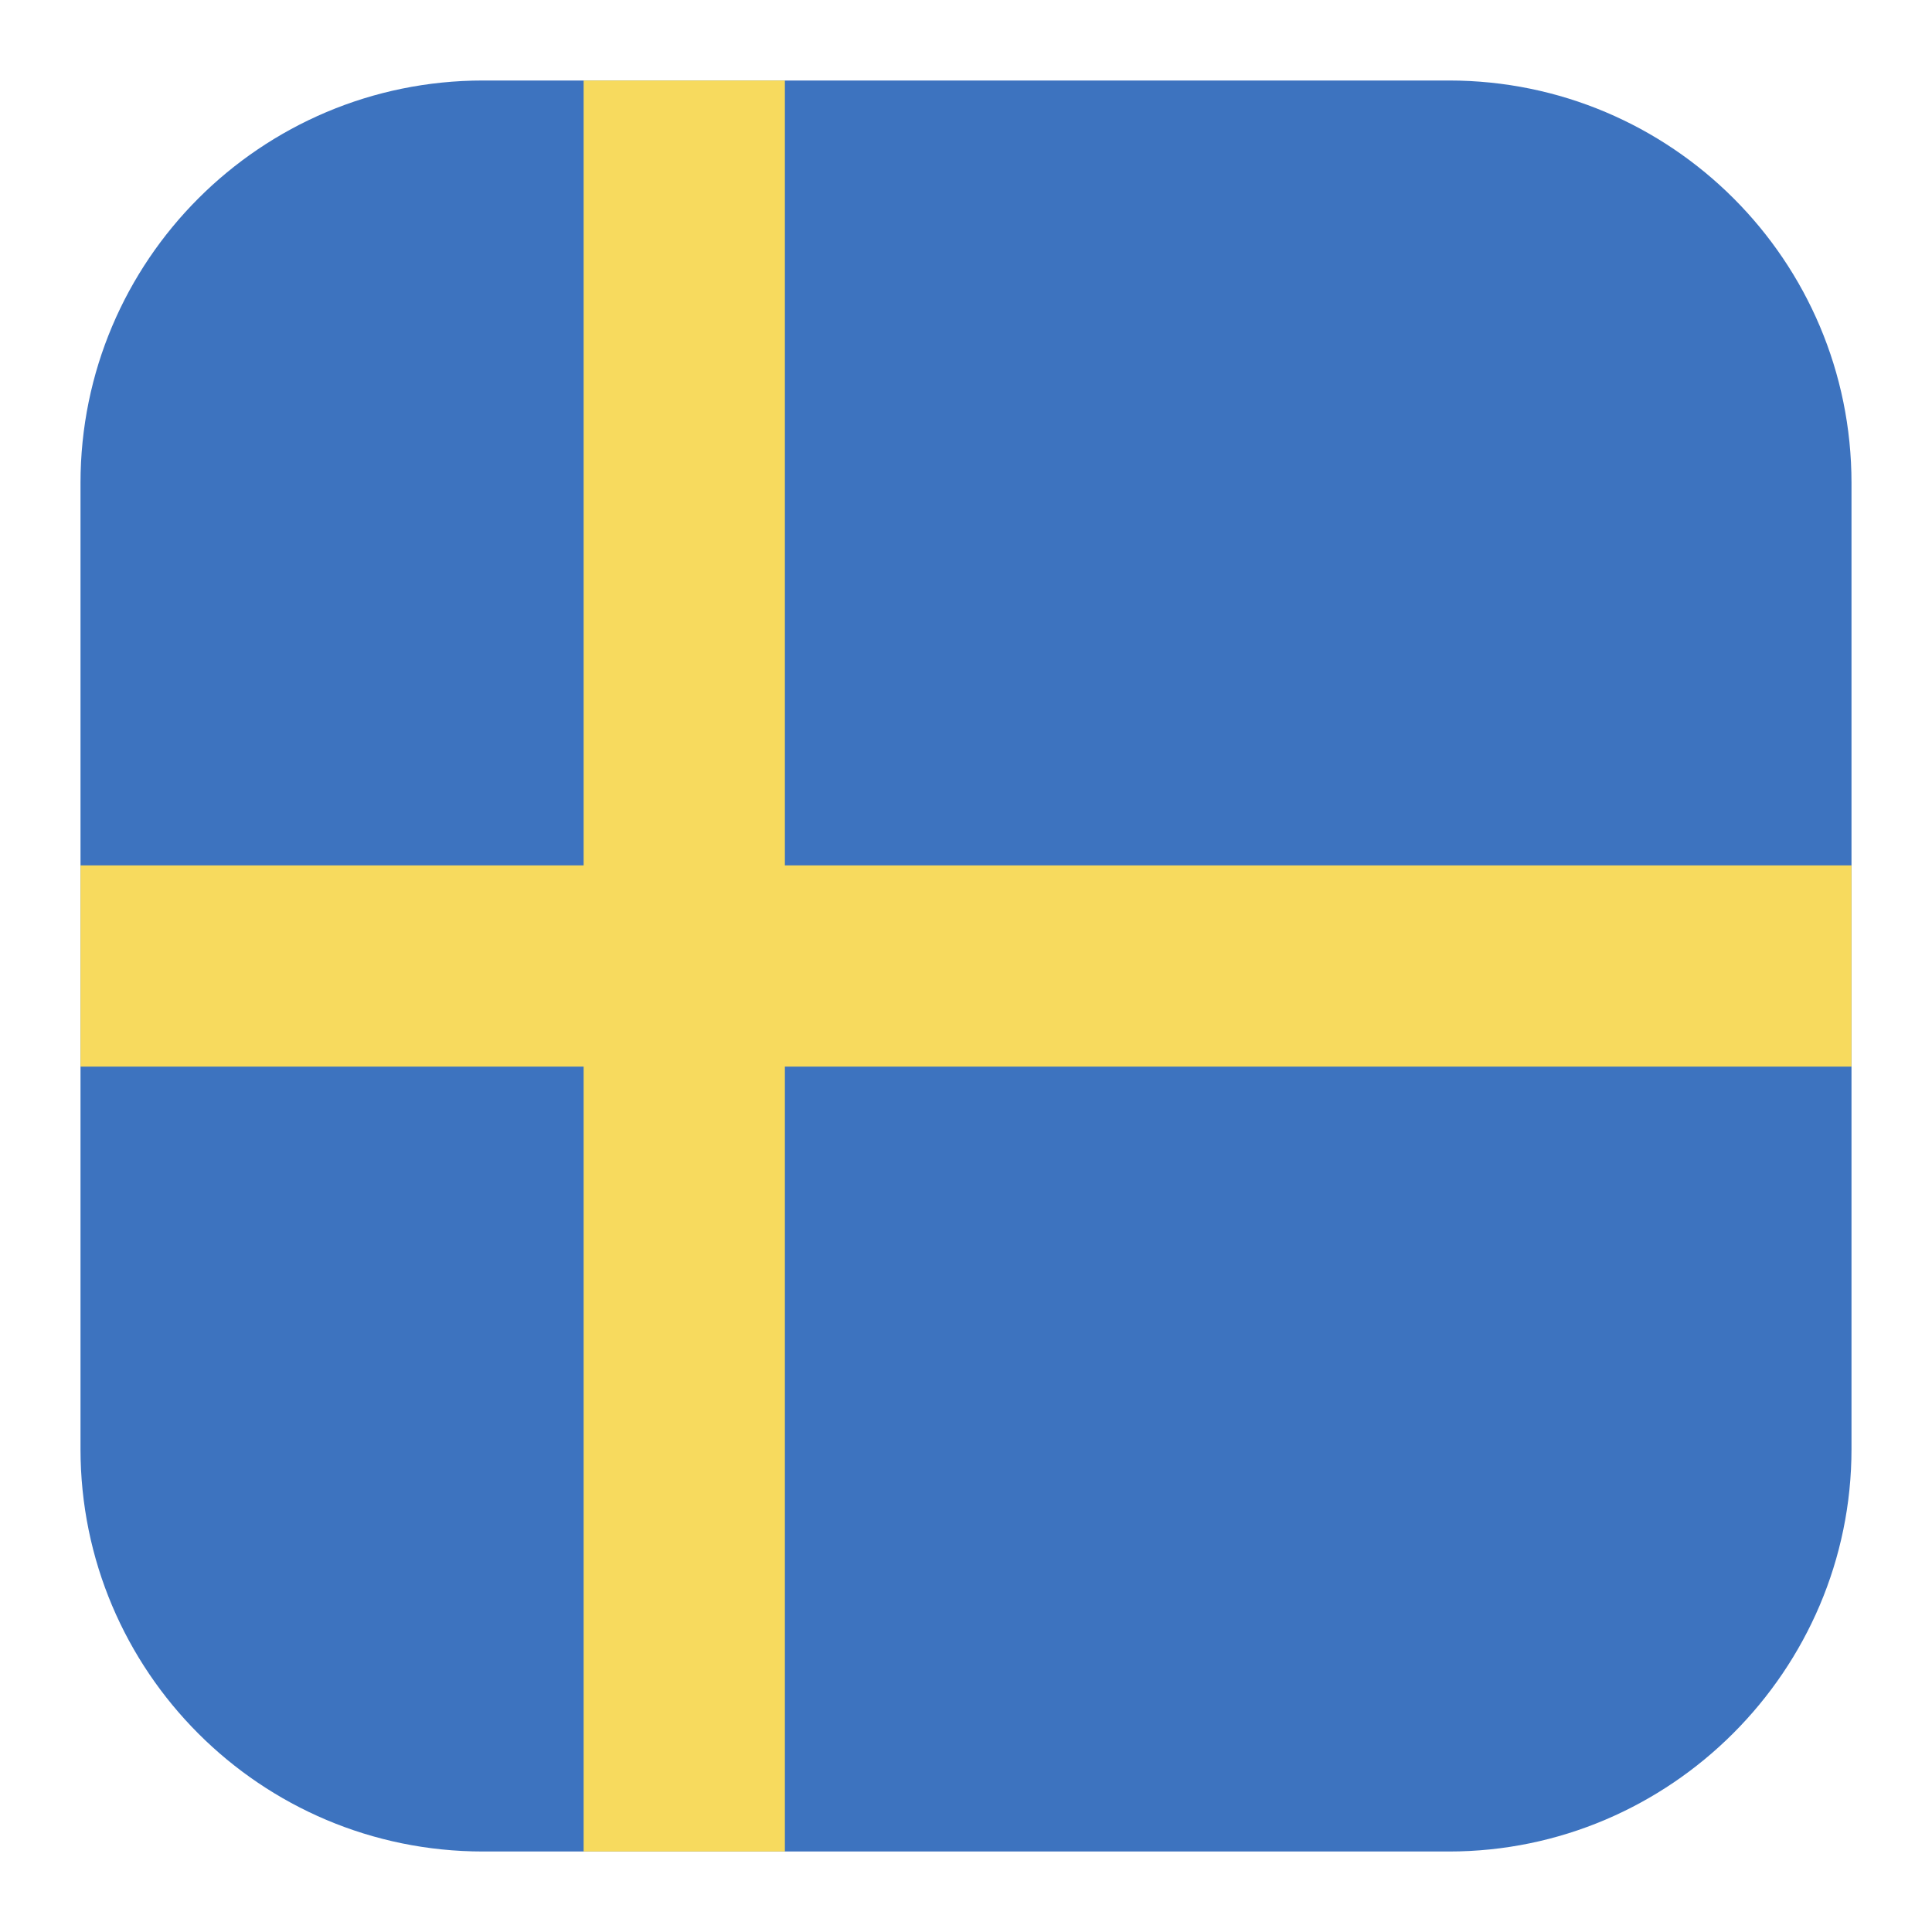
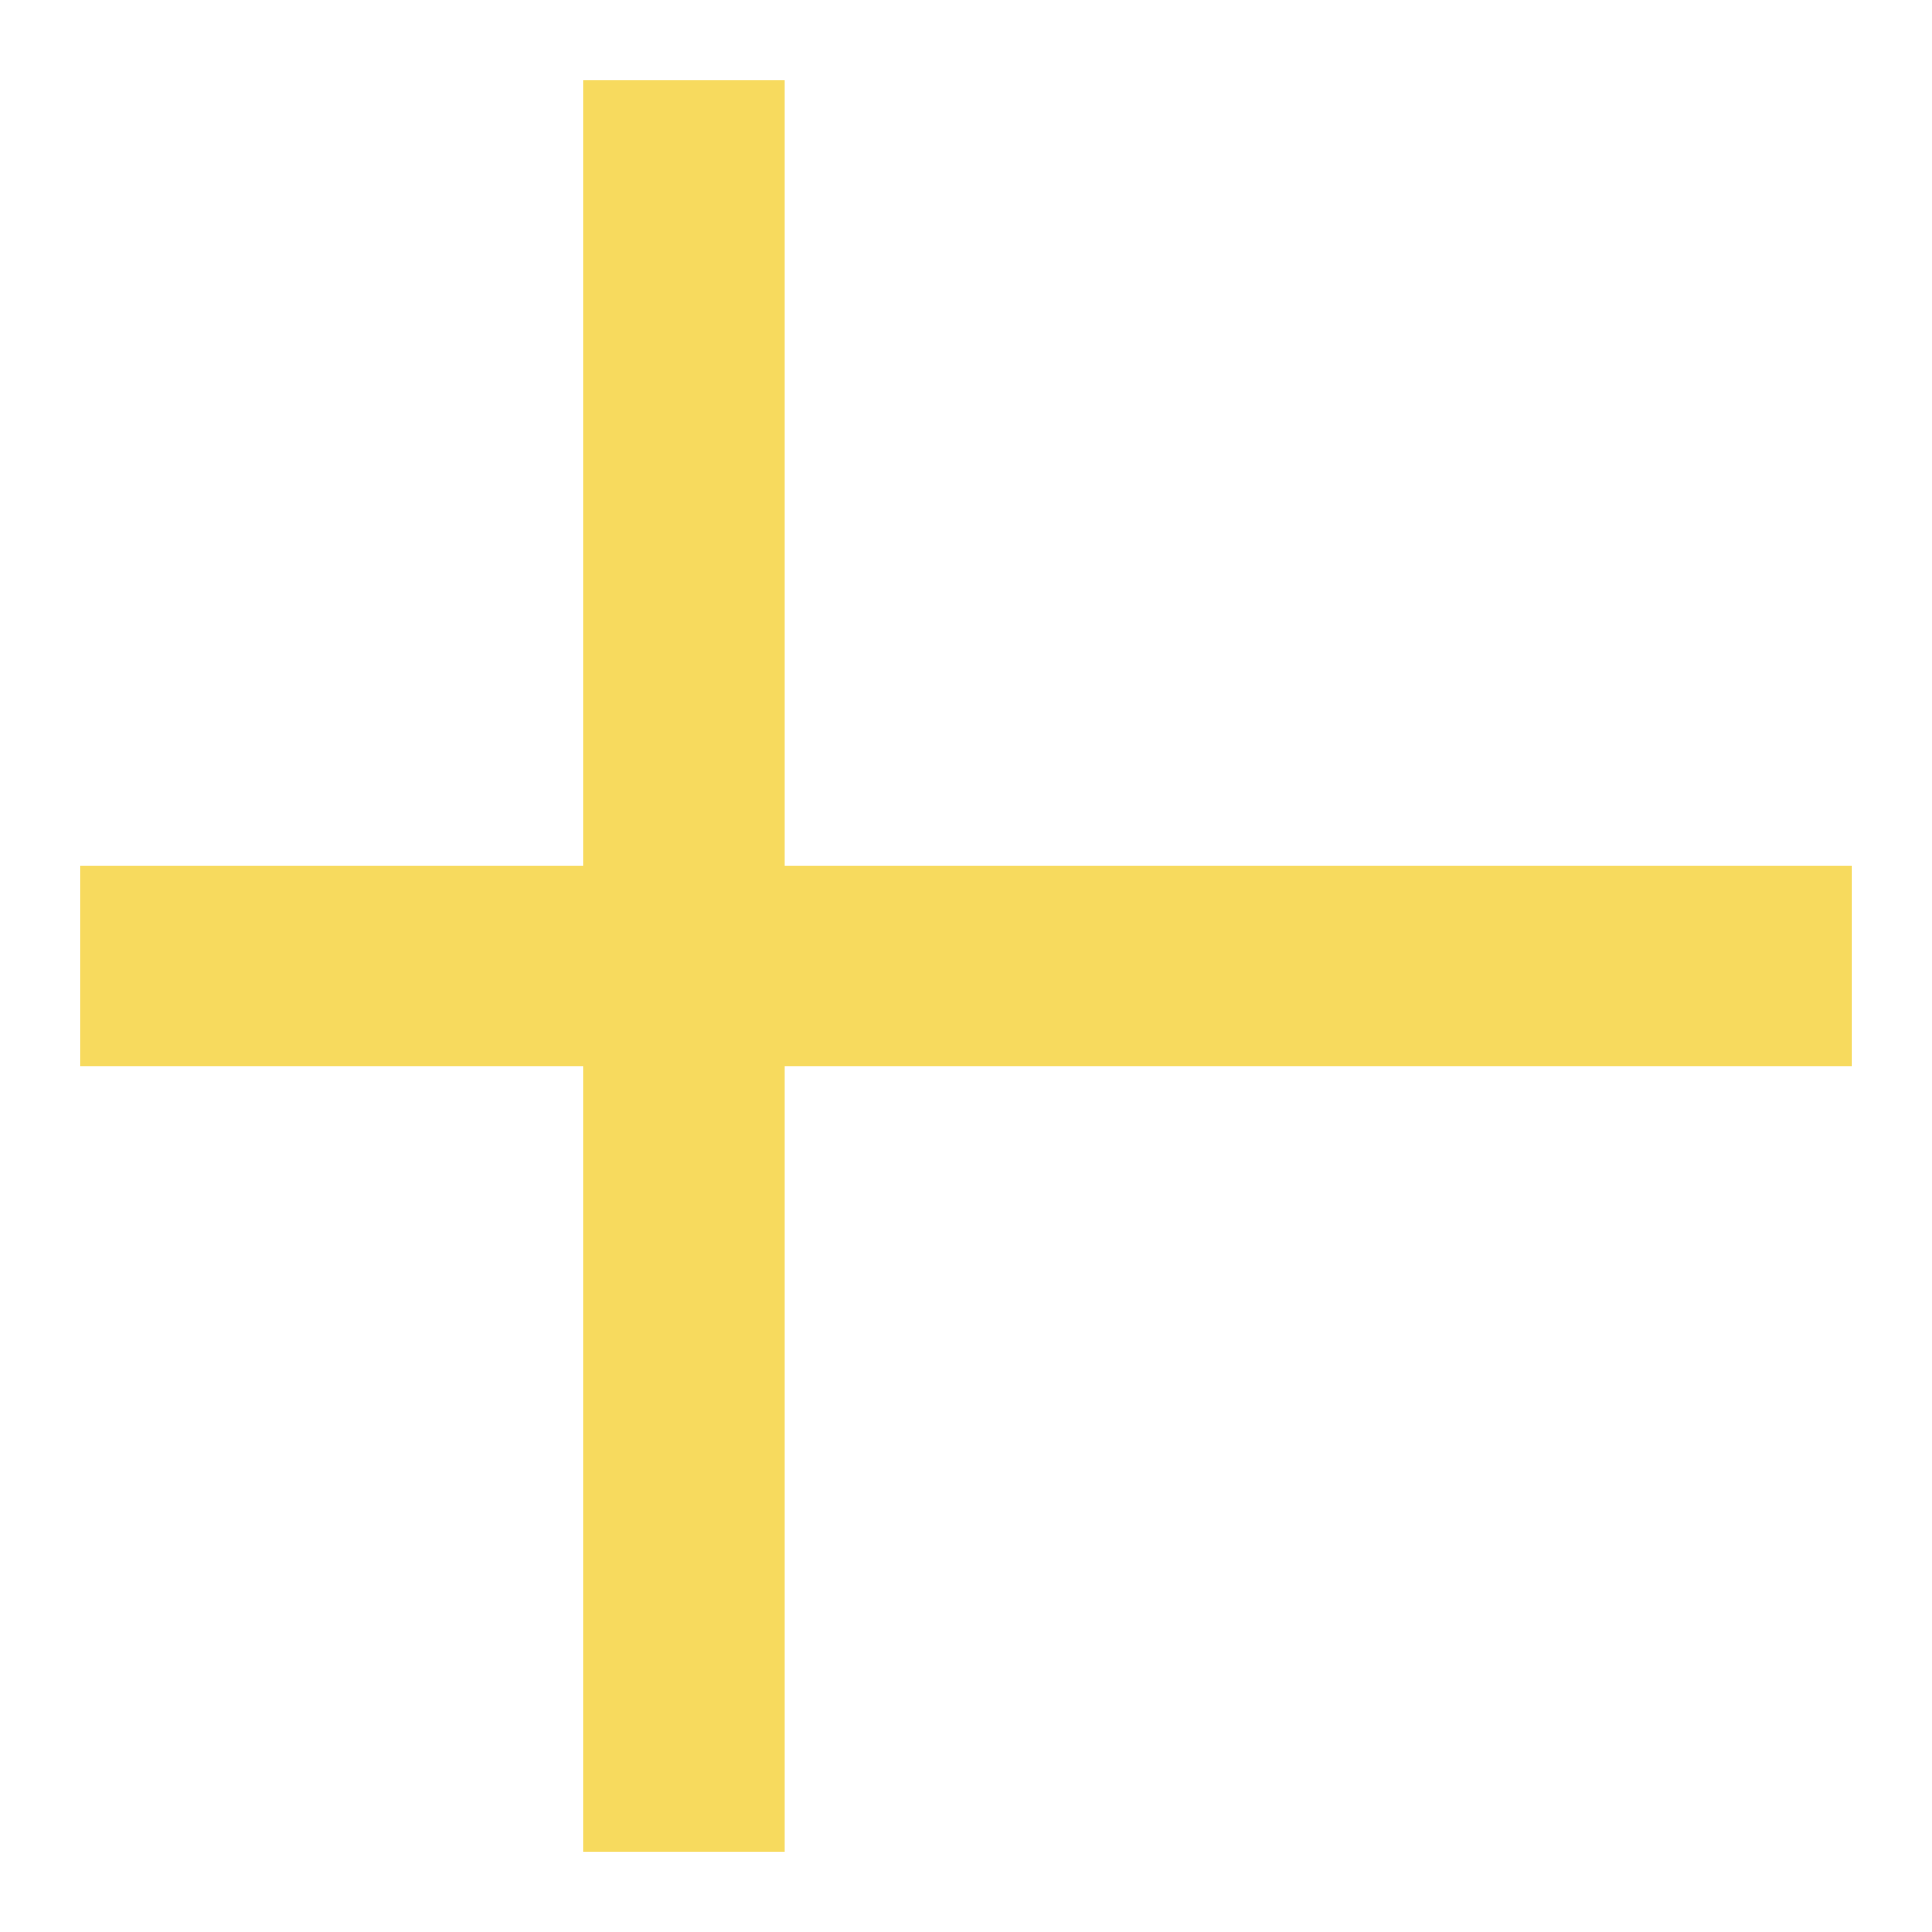
<svg xmlns="http://www.w3.org/2000/svg" version="1.1" id="Sweden" x="0px" y="0px" width="96px" height="96px" viewBox="0 0 96 96" style="enable-background:new 0 0 96 96;" xml:space="preserve">
  <style type="text/css">
	.st0{fill:#3D73BF;}
	.st1{fill:#F7DA5E;}
</style>
-   <path class="st0" d="M72,92H24C12.954,92,4,83.046,4,72V24C4,12.954,12.954,4,24,4h48c11.046,0,20,8.954,20,20v48C92,83,83,92,72,92  z" />
  <polygon class="st1" points="92,43 39,43 39,4 29,4 29,43 4,43 4,53 29,53 29,92 39,92 39,53 92,53 " />
</svg>